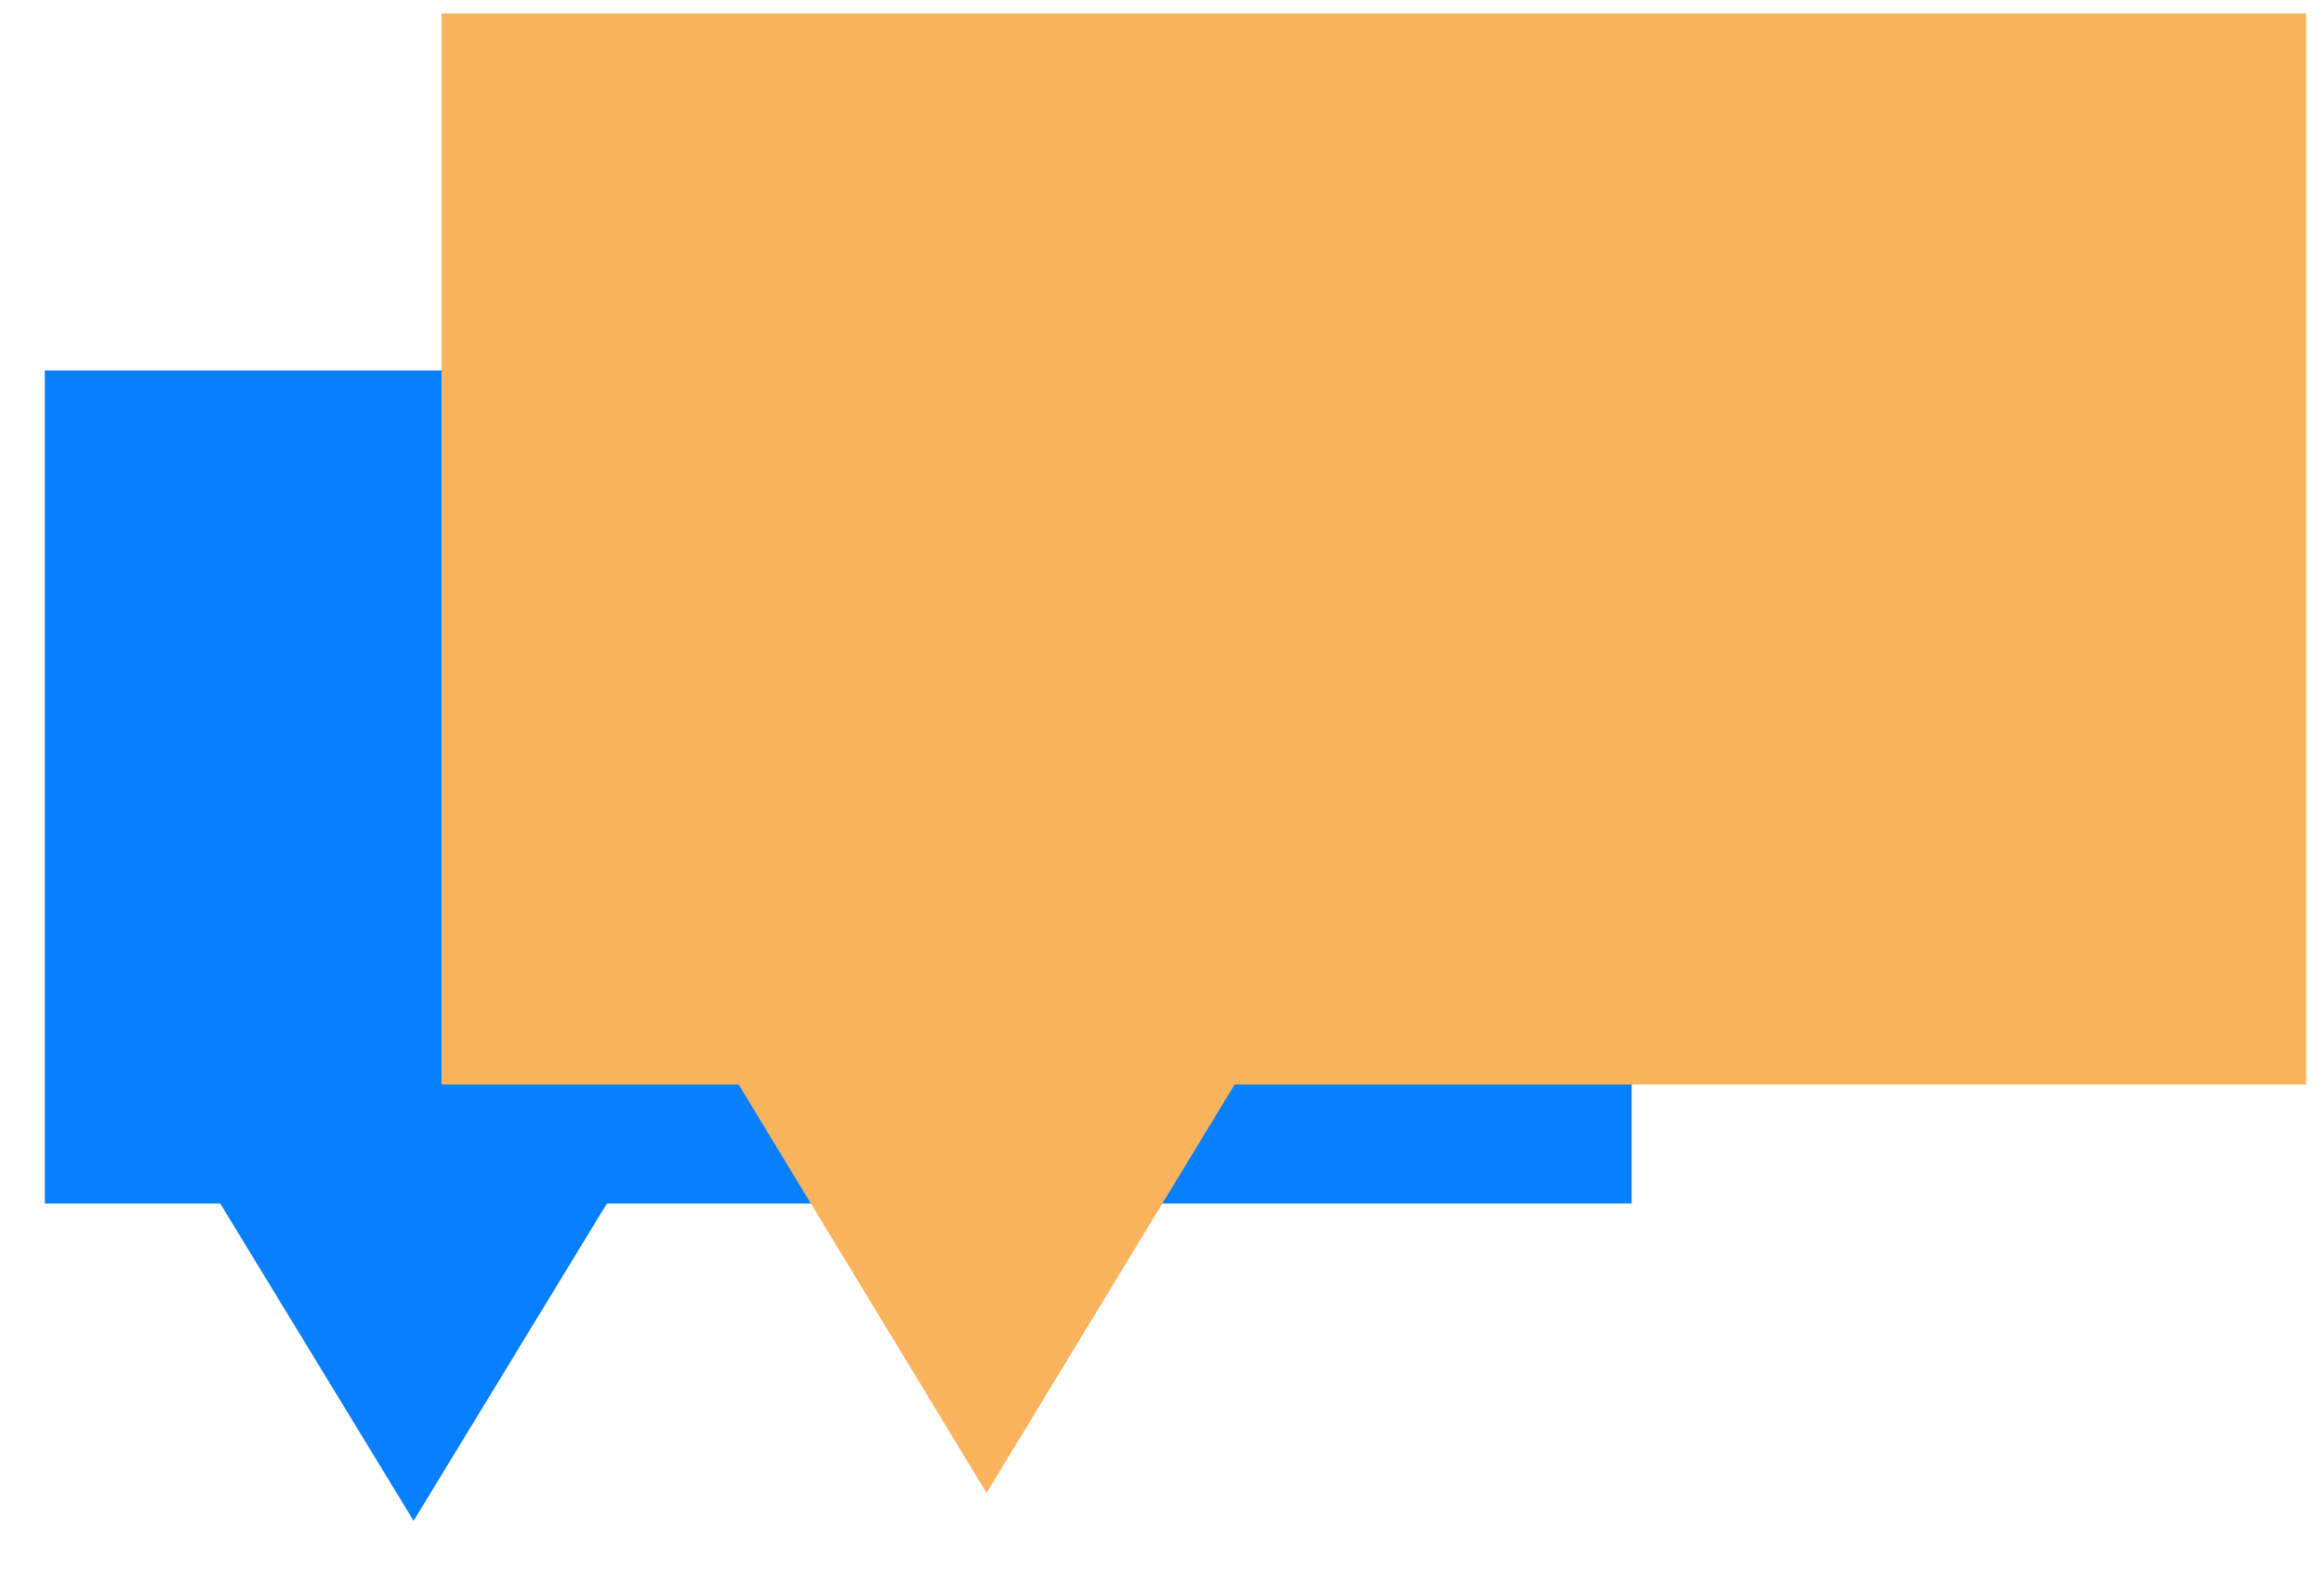
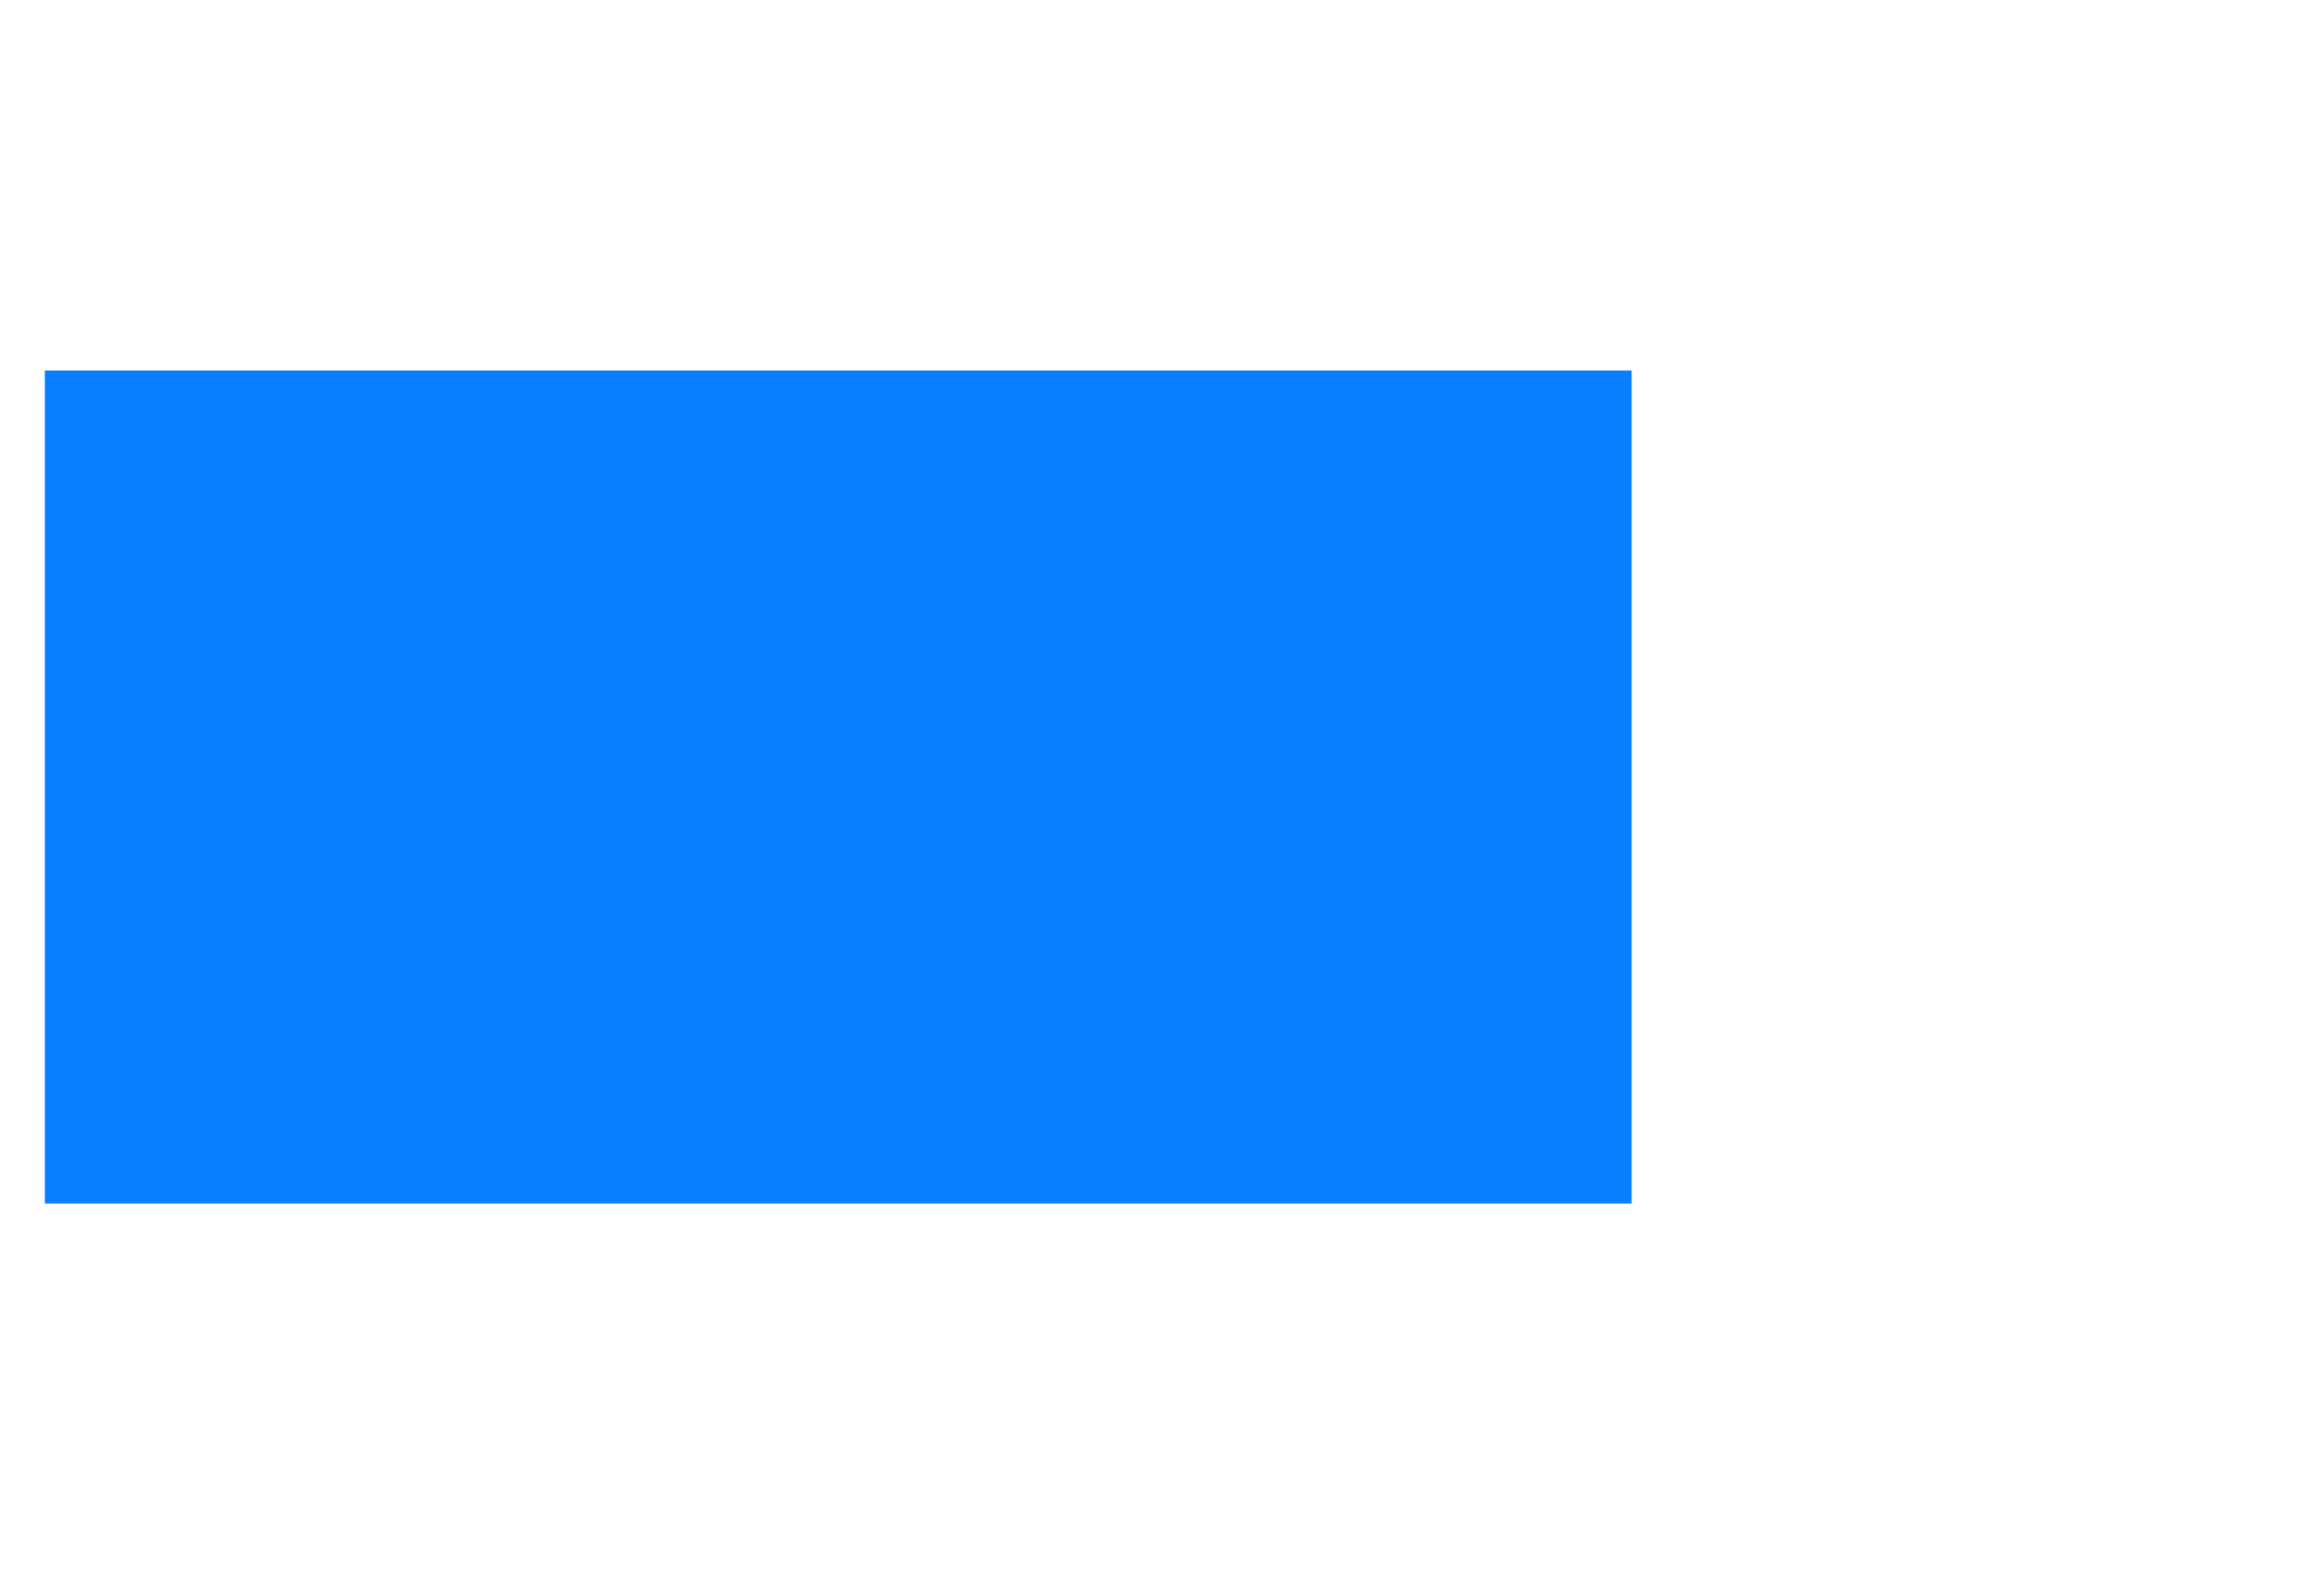
<svg xmlns="http://www.w3.org/2000/svg" width="37" height="25" viewBox="0 0 37 25" fill="none">
  <path d="M25.977 5.899H0.714V19.162H25.977V5.899Z" fill="#087FFF" />
-   <path d="M6.585 24.214L10.548 17.708H2.62L6.585 24.214Z" fill="#087FFF" />
-   <path d="M7.03 0.214H36.714V17.267H7.03V0.214Z" fill="#F9B35D" />
-   <path d="M15.707 23.77L10.575 15.314H20.843L15.707 23.77Z" fill="#F9B35D" />
</svg>